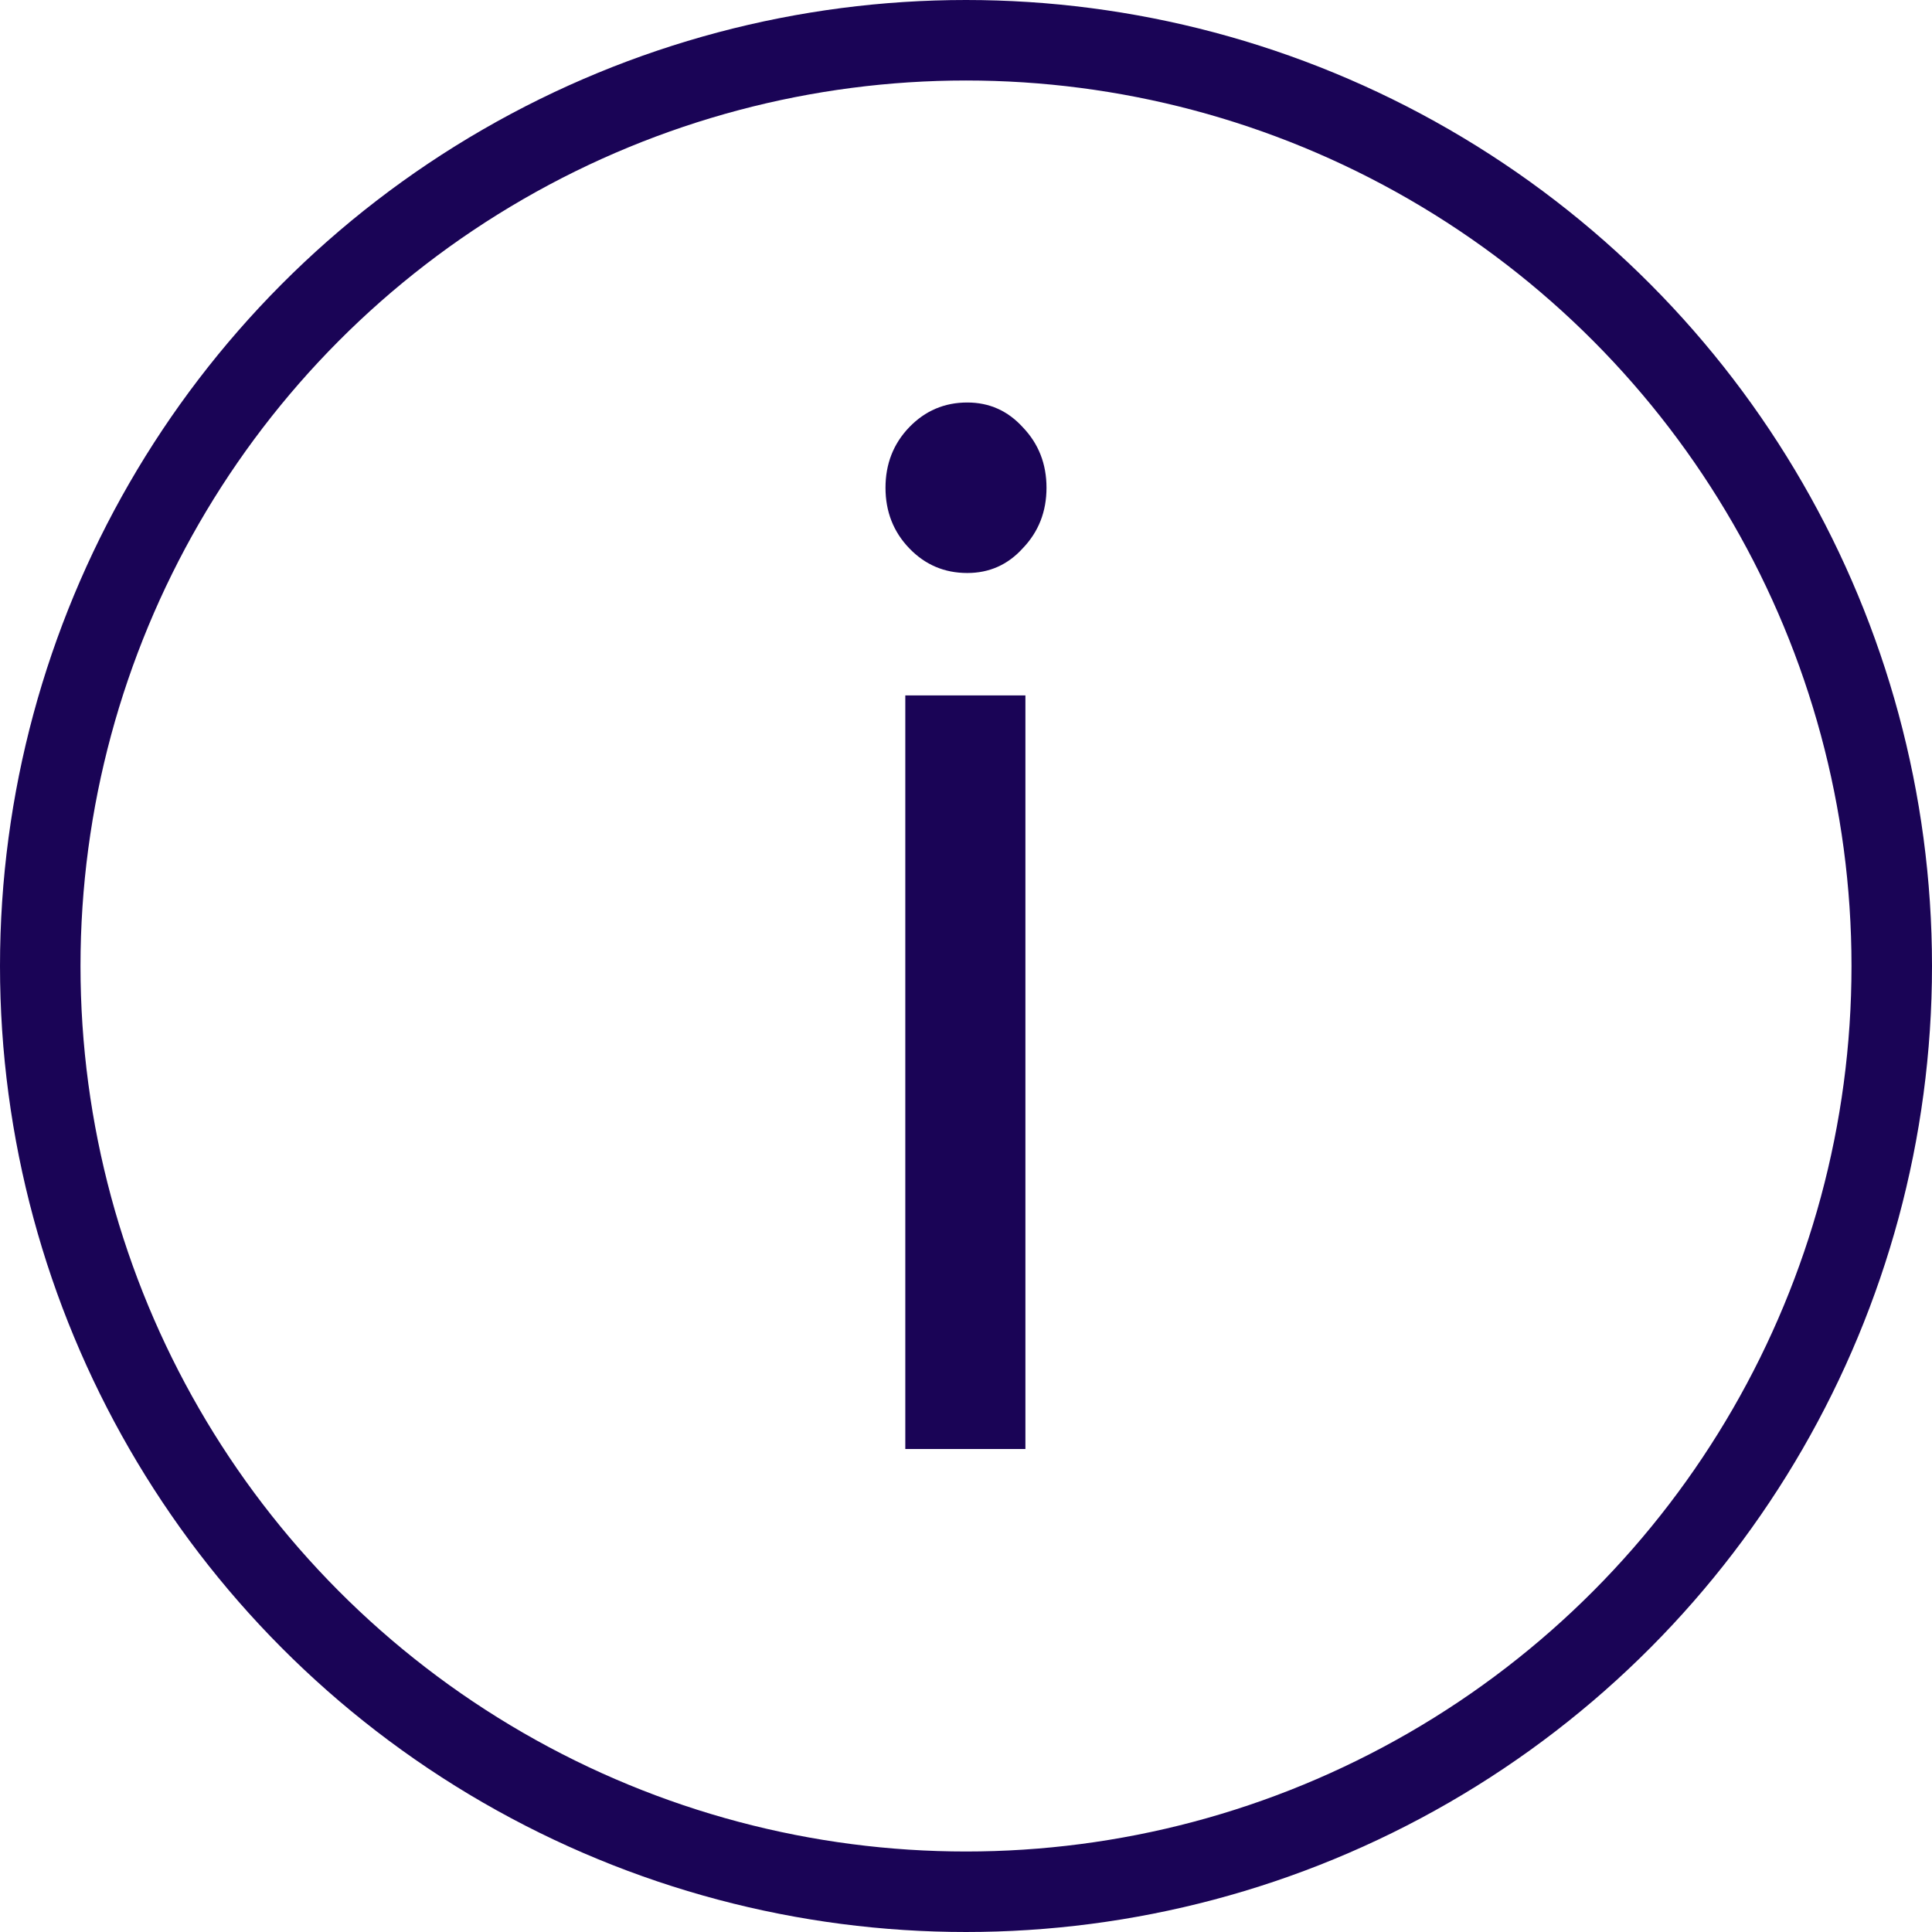
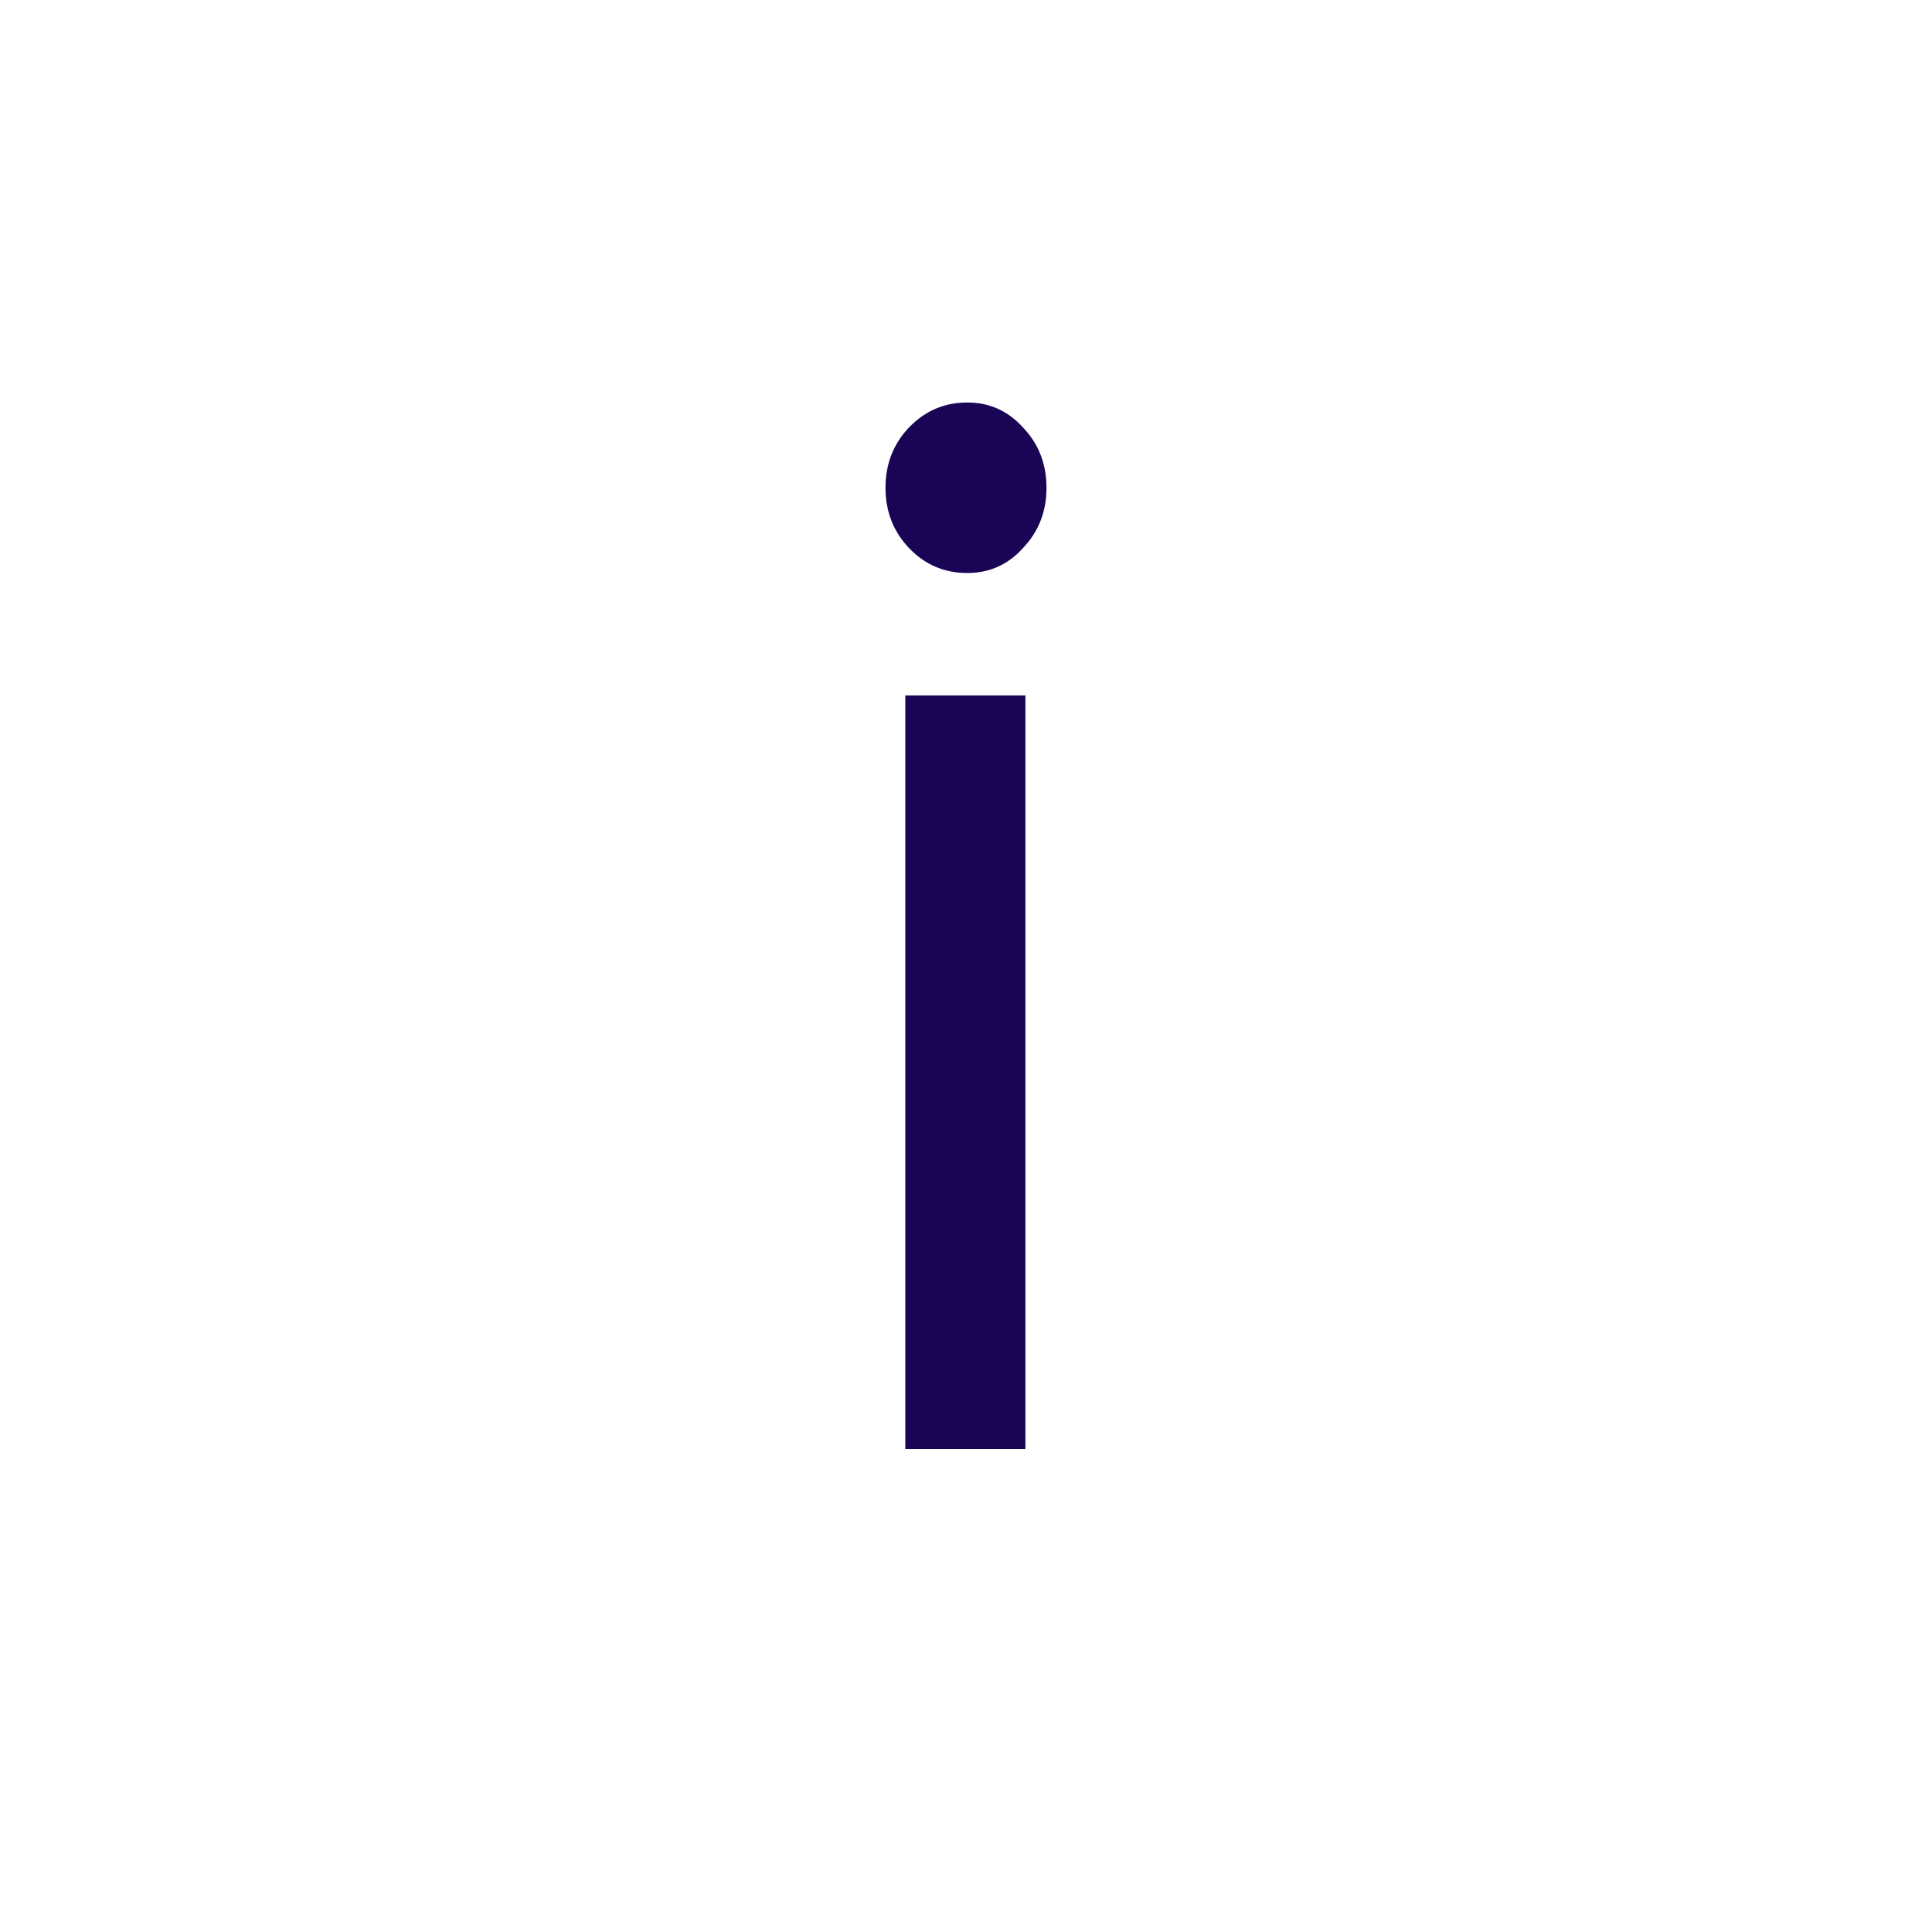
<svg xmlns="http://www.w3.org/2000/svg" width="24" height="24" viewBox="0 0 24 24" fill="none">
  <path d="M12.016 7.118C11.732 7.118 11.492 7.016 11.295 6.811C11.098 6.606 11 6.355 11 6.059C11 5.763 11.098 5.512 11.295 5.307C11.492 5.103 11.732 5 12.016 5C12.29 5 12.519 5.103 12.705 5.307C12.902 5.512 13 5.763 13 6.059C13 6.355 12.902 6.606 12.705 6.811C12.519 7.016 12.29 7.118 12.016 7.118ZM12.738 8.639V18H11.246V8.639H12.738Z" fill="#1A0456" />
-   <circle cx="12" cy="12" r="11.5" stroke="#1A0456" />
</svg>